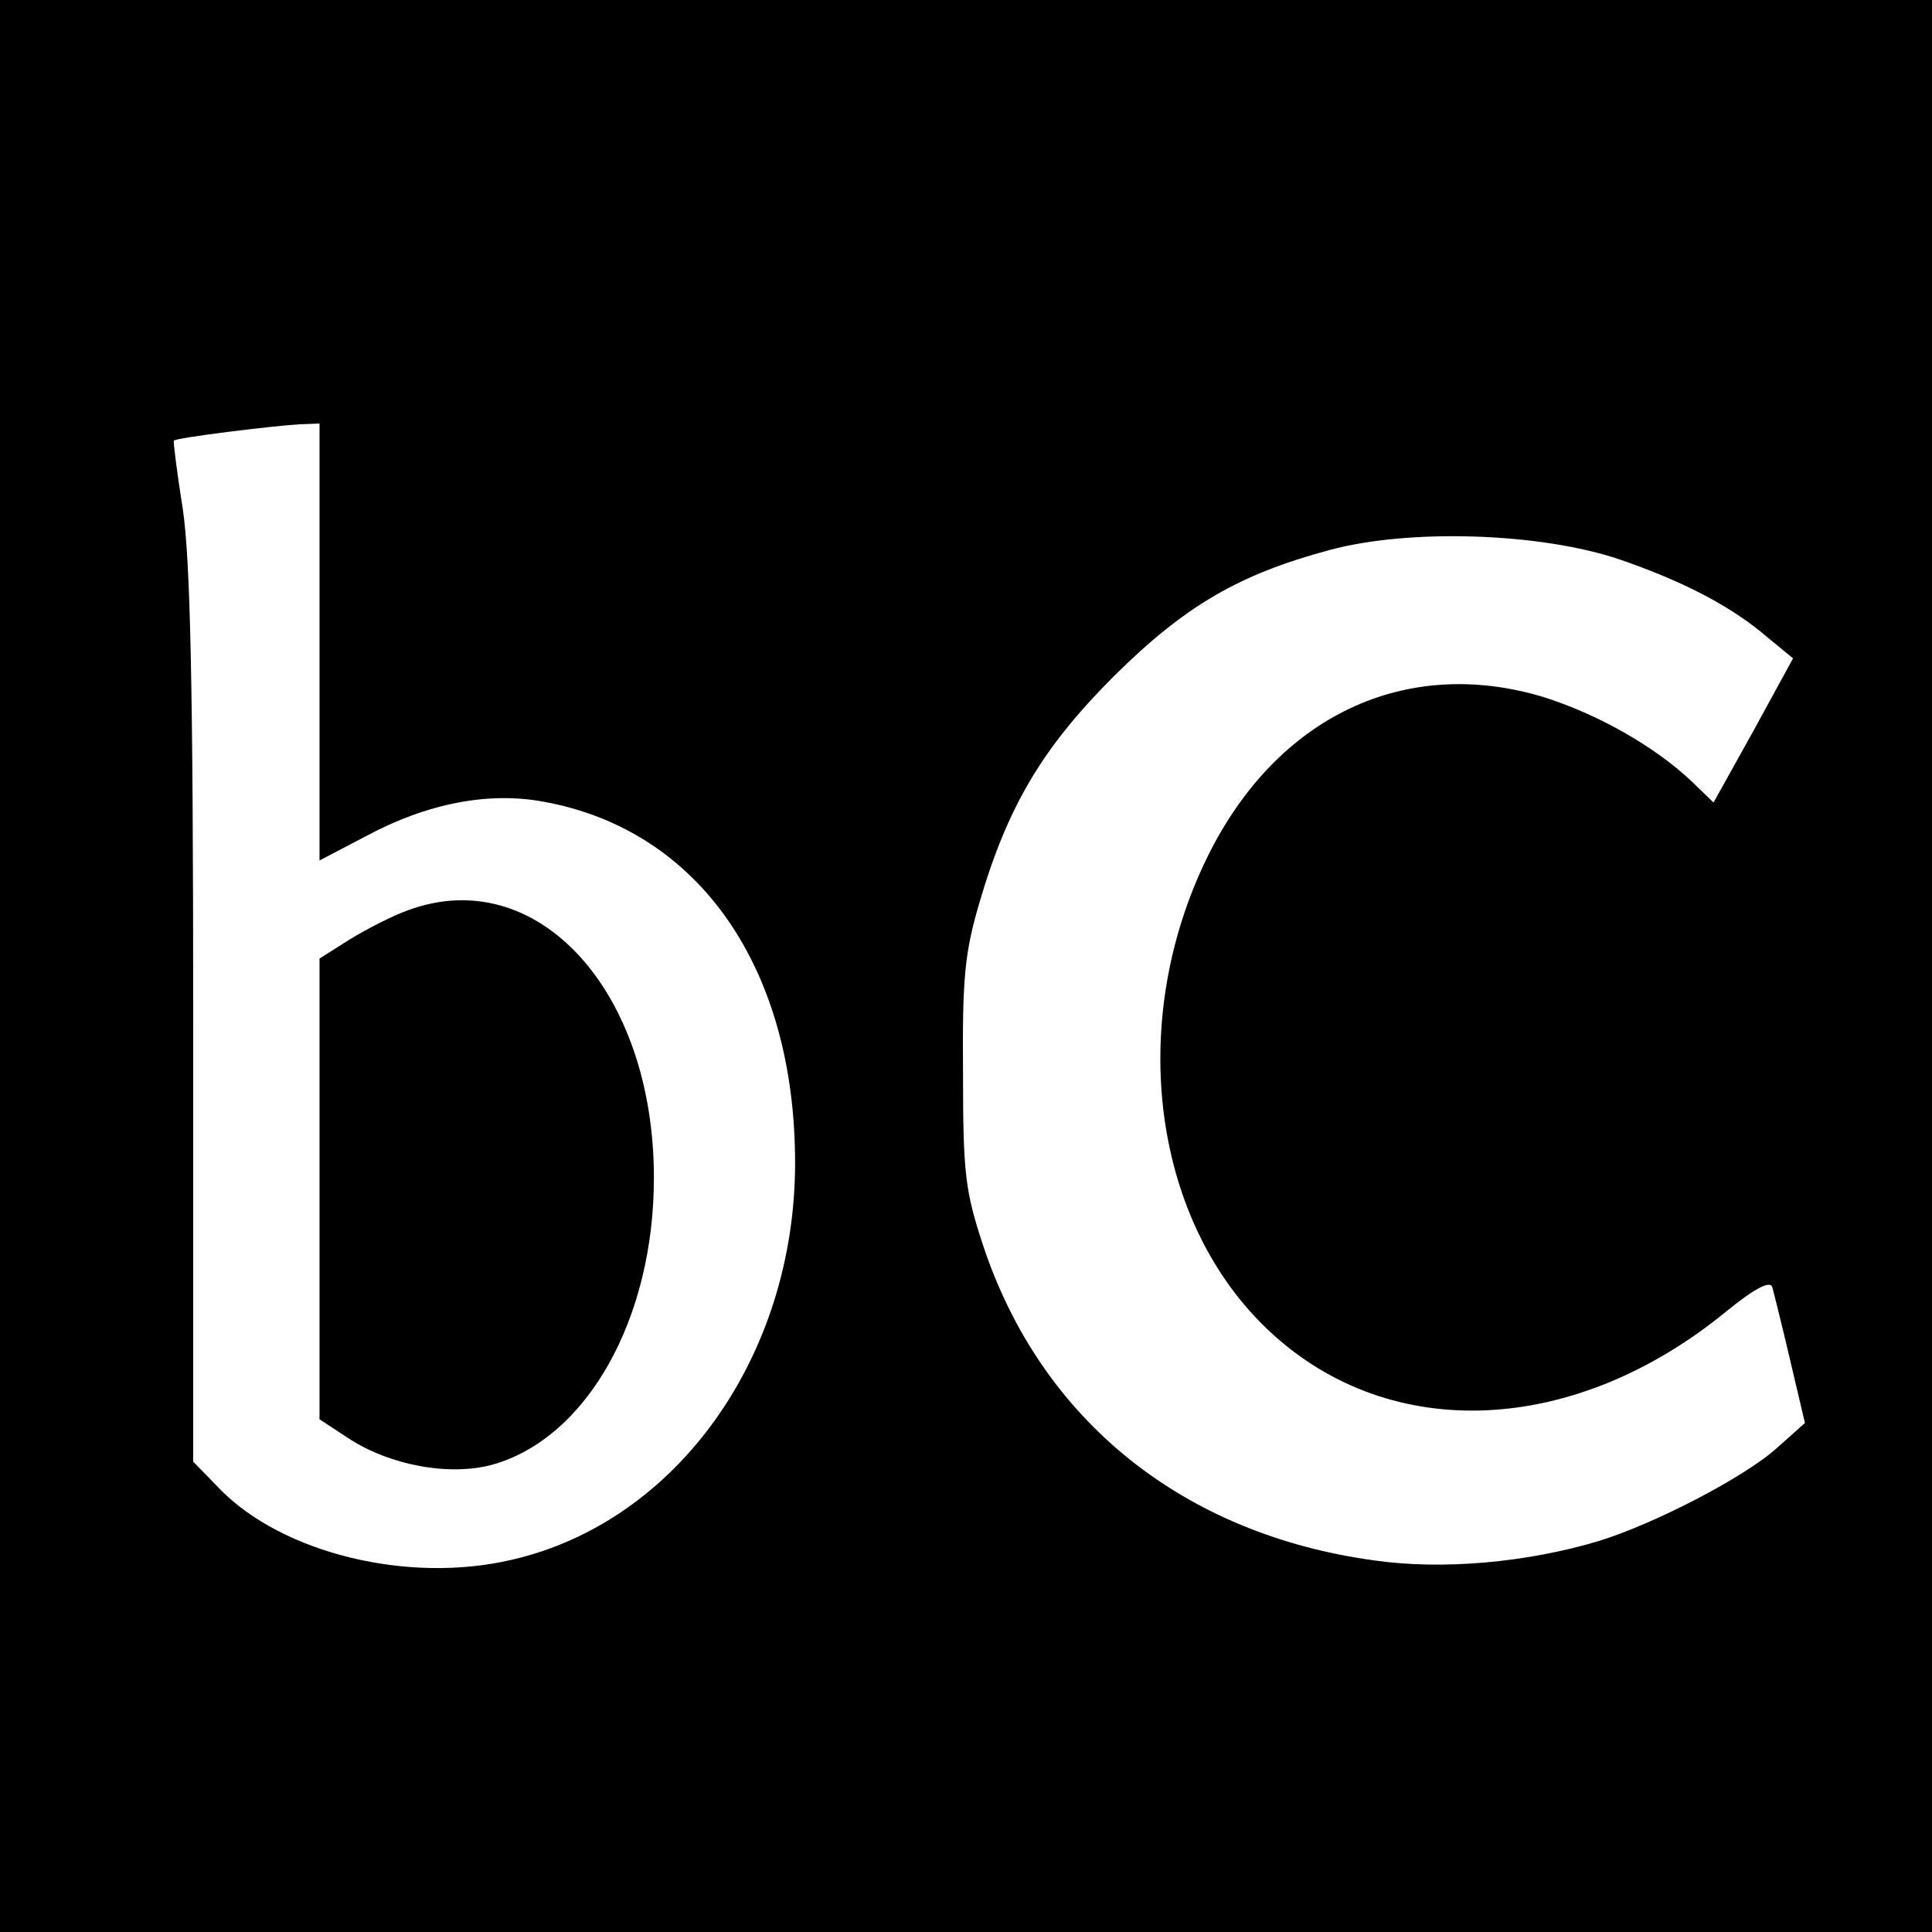
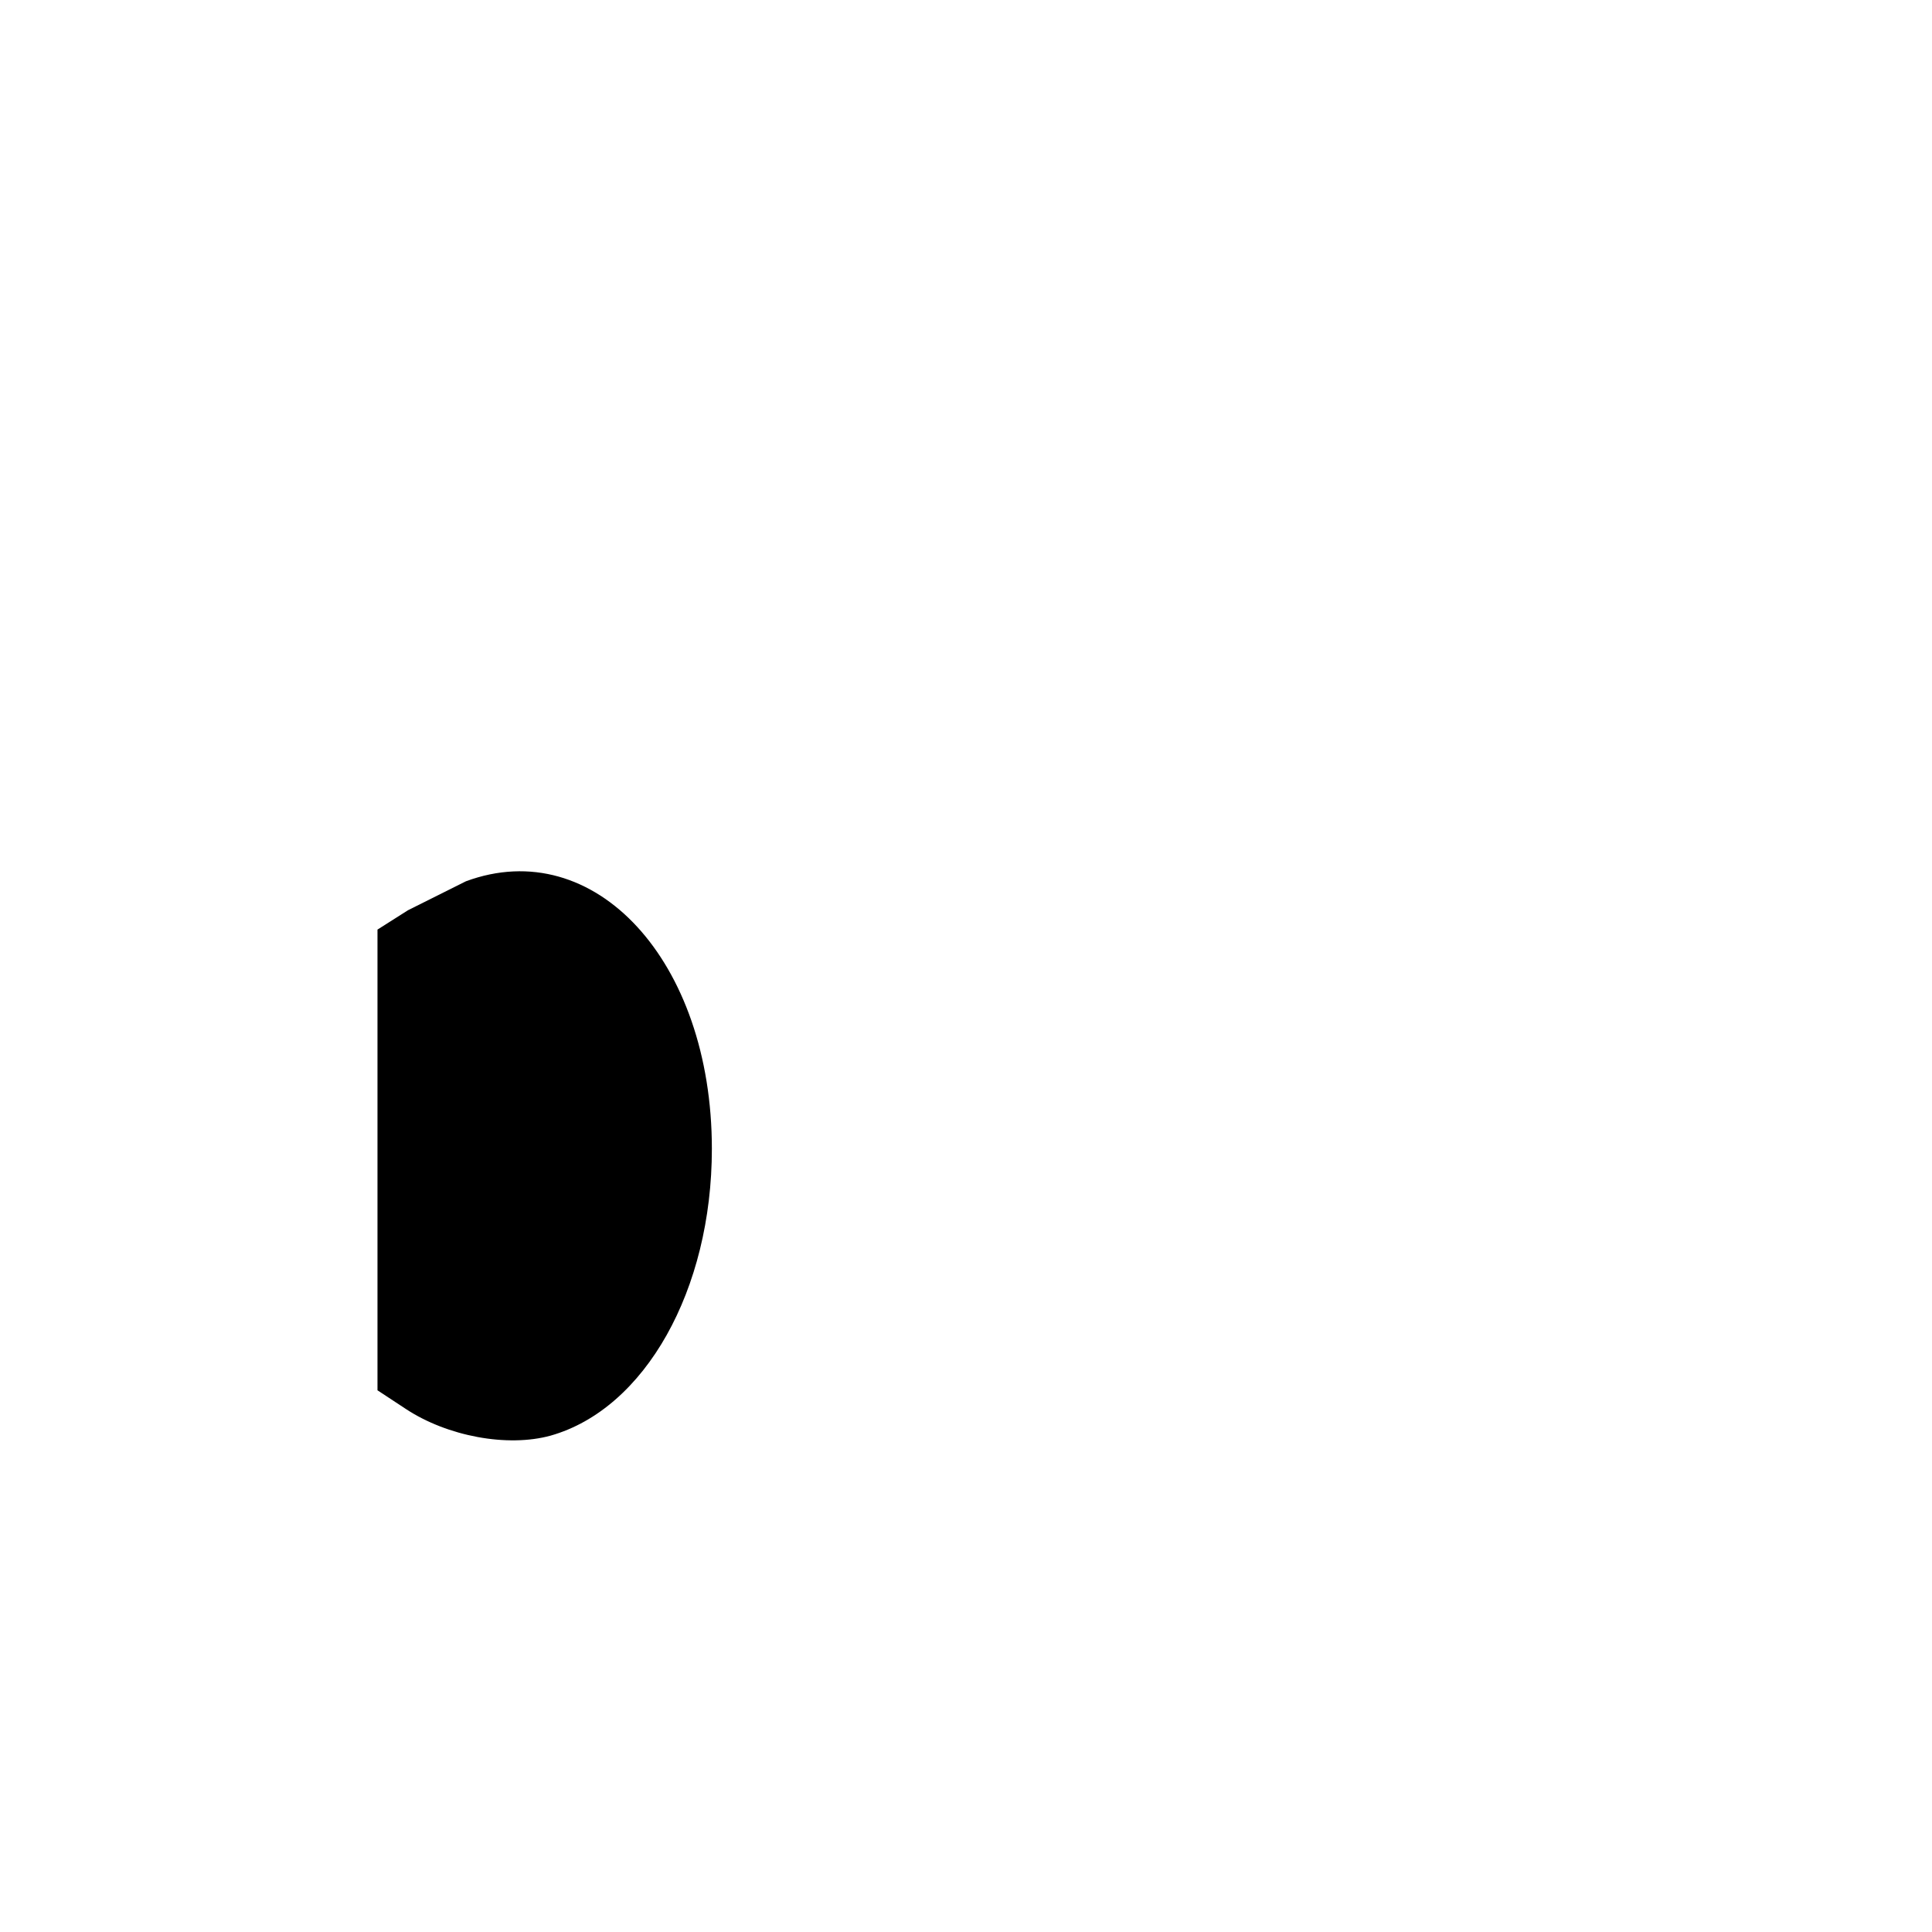
<svg xmlns="http://www.w3.org/2000/svg" version="1.0" width="260pt" height="260pt" viewBox="0 0 260 260" preserveAspectRatio="xMidYMid meet">
  <g transform="translate(0,260) scale(0.1,-0.1)" fill="#000000" stroke="none">
-     <path d="M0 1300 l0 -1300 1300 0 1300 0 0 1300 0 1300 -1300 0 -1300 0 0 -1300z m430 436 l0 -294 63 33 c82 44 165 60 239 46 209 -38 338 -224 338 -486 0 -260 -159 -483 -381 -534 -140 -33 -309 9 -393 95 l-36 37 0 596 c0 453 -4 618 -14 686 -8 50 -13 91 -12 92 3 4 134 20 169 22 l27 1 0 -294z m1750 111 c84 -29 149 -62 199 -105 l34 -28 -53 -97 -54 -97 -30 29 c-50 47 -126 90 -199 113 -186 56 -359 -26 -452 -215 -110 -224 -74 -493 85 -640 162 -150 409 -139 613 28 38 31 59 42 62 33 2 -7 13 -51 24 -98 l20 -85 -37 -33 c-44 -40 -166 -103 -241 -126 -97 -29 -210 -39 -301 -26 -258 35 -449 189 -527 424 -24 73 -27 96 -27 231 -1 128 2 162 22 230 38 130 85 209 181 305 96 95 168 137 291 170 108 29 284 23 390 -13z" />
-     <path d="M549 1375 c-20 -7 -55 -25 -78 -39 l-41 -26 0 -310 0 -310 38 -25 c56 -37 137 -52 195 -36 127 36 217 196 217 386 0 253 -158 424 -331 360z" />
+     <path d="M549 1375 l-41 -26 0 -310 0 -310 38 -25 c56 -37 137 -52 195 -36 127 36 217 196 217 386 0 253 -158 424 -331 360z" />
  </g>
</svg>